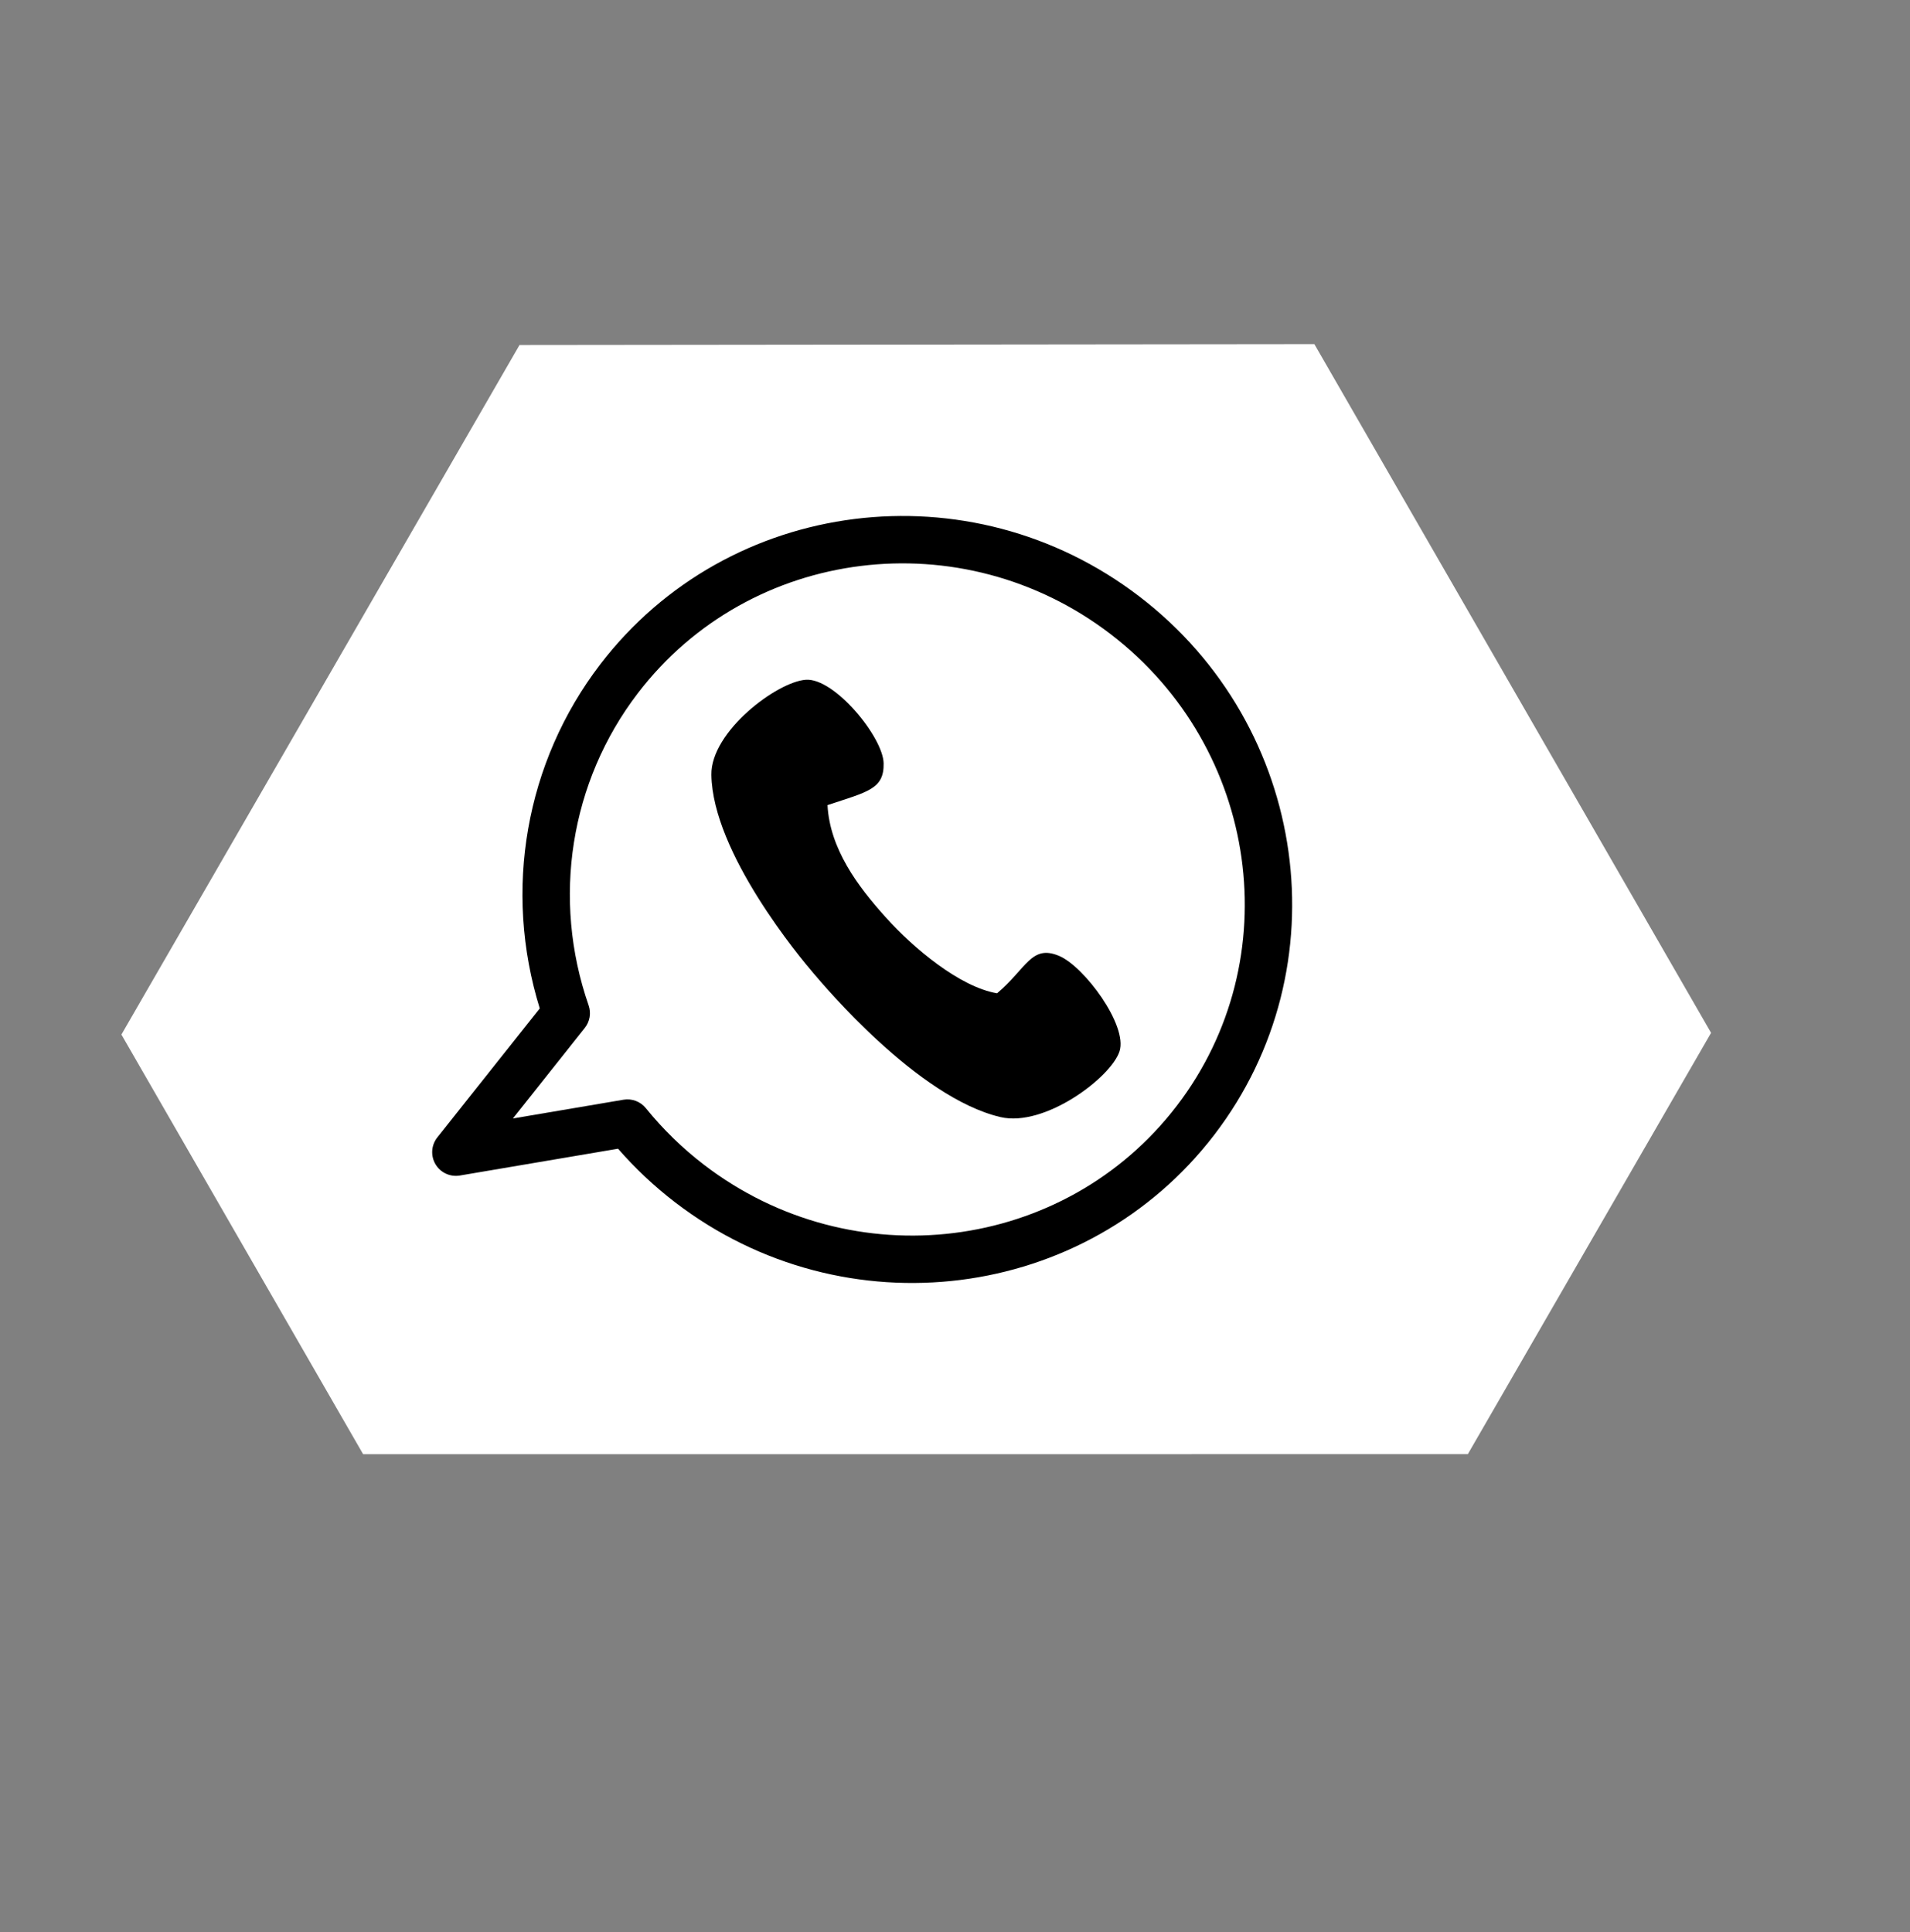
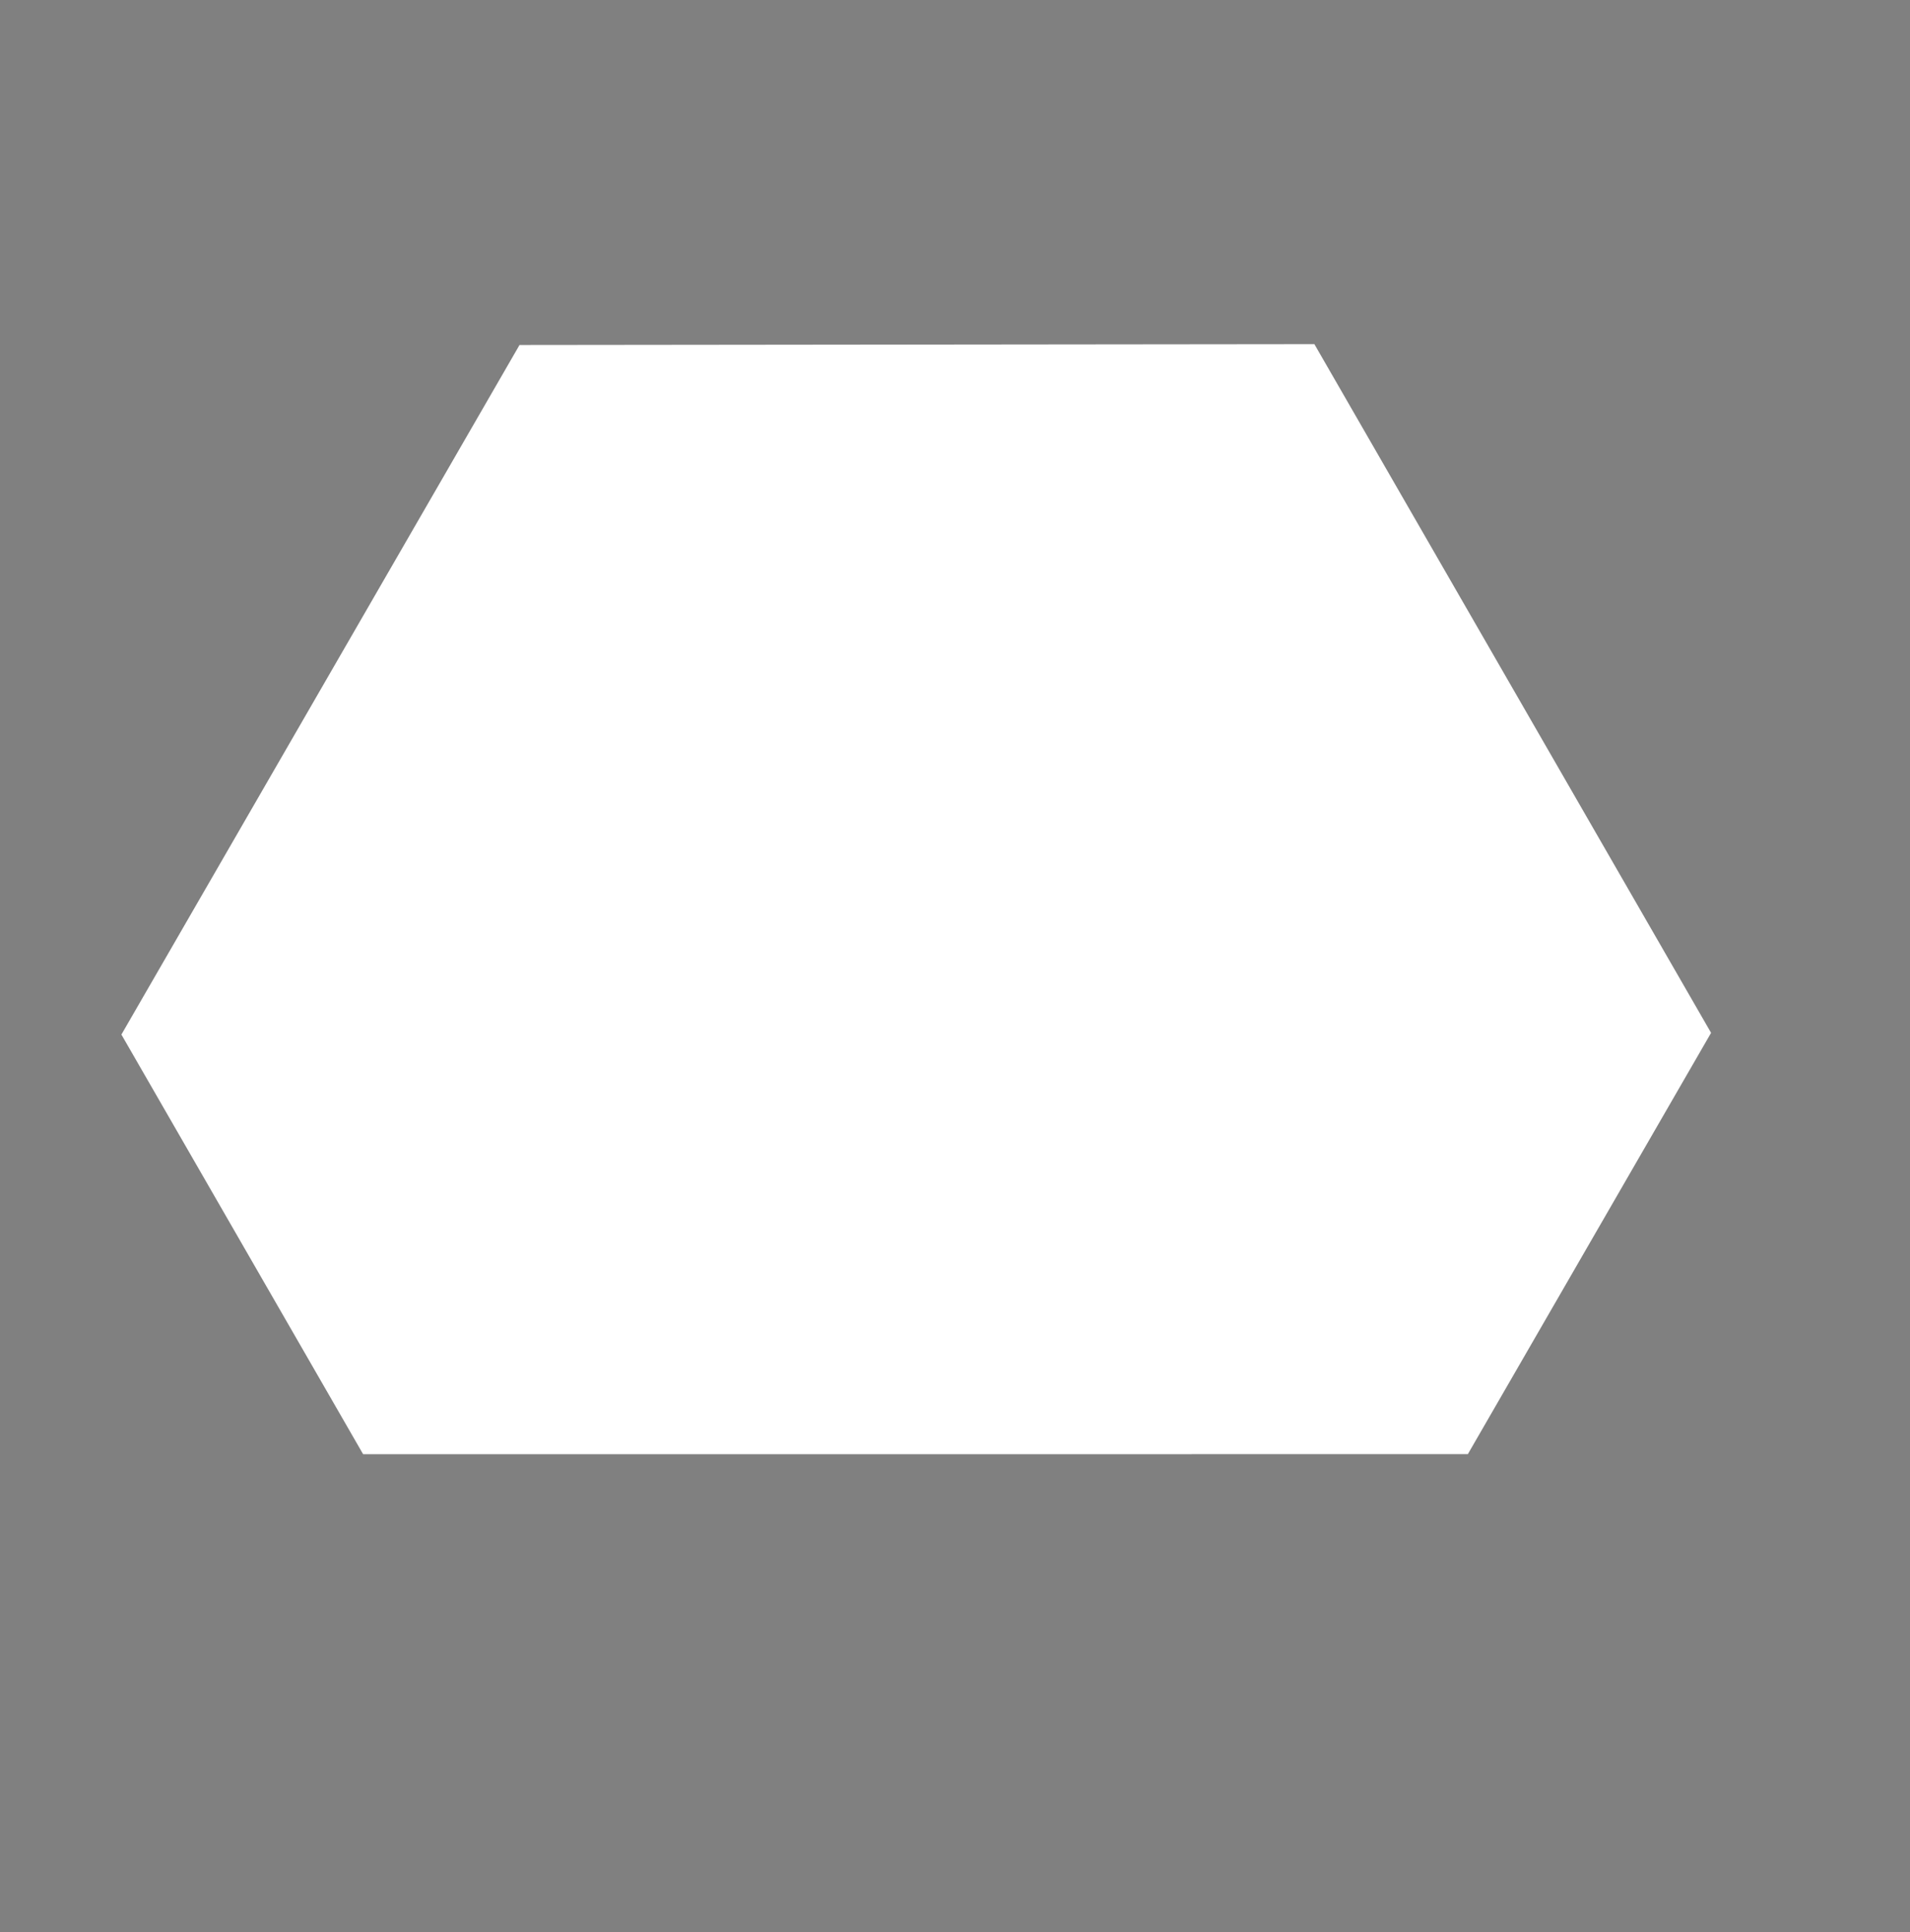
<svg xmlns="http://www.w3.org/2000/svg" clip-rule="evenodd" fill="#000000" fill-rule="evenodd" height="11064.2" preserveAspectRatio="xMidYMid meet" stroke-linejoin="round" stroke-miterlimit="2" version="1" viewBox="103.7 233.9 10936.0 11064.2" width="10936" zoomAndPan="magnify">
  <rect x="103.7" y="233.9" width="10936.0" height="11064.2" fill="#808080" stroke="none" />
  <g>
    <g>
      <path d="M63750 0H74166.7V10416.7H63750z" fill="none" transform="translate(-63750 .6)" />
      <g>
        <g id="change1_1">
          <path d="M985.548,4624.73L640.261,4415.32L640.261,3727.89L1207,3384.17L1773.74,3727.89L1773.74,4147.88L985.548,4624.73Z" fill="#ffffff" transform="matrix(6.019 3.475 -3.316 5.744 11586.282 -21428.611)" />
        </g>
        <g id="change2_1">
-           <path d="M7865.17,2113.28C7865.17,2488.6 7484.63,2793.62 7015.46,2793.62C6957.78,2793.62 6900.28,2788.92 6843.84,2779.6L6603.76,2989.04C6589.08,3001.86 6566.17,3006 6546.16,2999.46C6526.16,2992.91 6513.2,2977.04 6513.57,2959.55C6513.57,2959.55 6519.89,2665.92 6519.89,2665.92C6297.99,2538.38 6165.76,2332.81 6165.76,2113.28C6165.76,1737.94 6546.3,1432.93 7015.46,1432.93C7484.63,1432.93 7865.17,1737.94 7865.17,2113.28ZM7761.04,2113.28C7761.04,1784.24 7426.76,1517.4 7015.46,1517.4C6604.17,1517.4 6269.89,1784.24 6269.89,2113.28C6269.89,2312.28 6394.22,2498.1 6601.08,2608.64C6615.97,2616.59 6624.8,2630.18 6624.49,2644.64L6620.06,2850.78L6787.88,2704.37C6800.69,2693.19 6819.93,2688.49 6838.22,2692.07C6896.23,2703.42 6955.74,2709.15 7015.46,2709.15C7426.76,2709.15 7761.04,2442.31 7761.04,2113.28Z" fill="#000000" transform="matrix(2.069 1.585 -1.953 2.55 -5088.934 -11123.901)" />
-         </g>
+           </g>
        <g id="change2_2">
-           <path d="M1043.86,2148.01C1128.68,2259.91 1268.4,2398.39 1386.85,2427.63C1485.63,2348.93 1505.33,2267.98 1591.43,2311.9C1670.42,2352.2 1800.15,2561.24 1768.62,2647.93C1737.08,2734.62 1515.7,2892.5 1375.3,2848.42C1113.52,2766.24 833.132,2366.51 802.627,2324.2C764.456,2271.24 501.182,1896.53 511.569,1631.07C517.323,1484.03 738.825,1327.44 831.067,1326.41C923.308,1325.38 1067.97,1536.27 1065.02,1624.9C1062.06,1713.52 1007.56,1718.64 877.884,1756.22C877.476,1904.21 959.029,2036.11 1043.86,2148.01Z" fill="#000000" transform="matrix(1.783 -.1 .094 1.681 3111.393 1979.637)" />
-         </g>
+           </g>
      </g>
    </g>
  </g>
</svg>